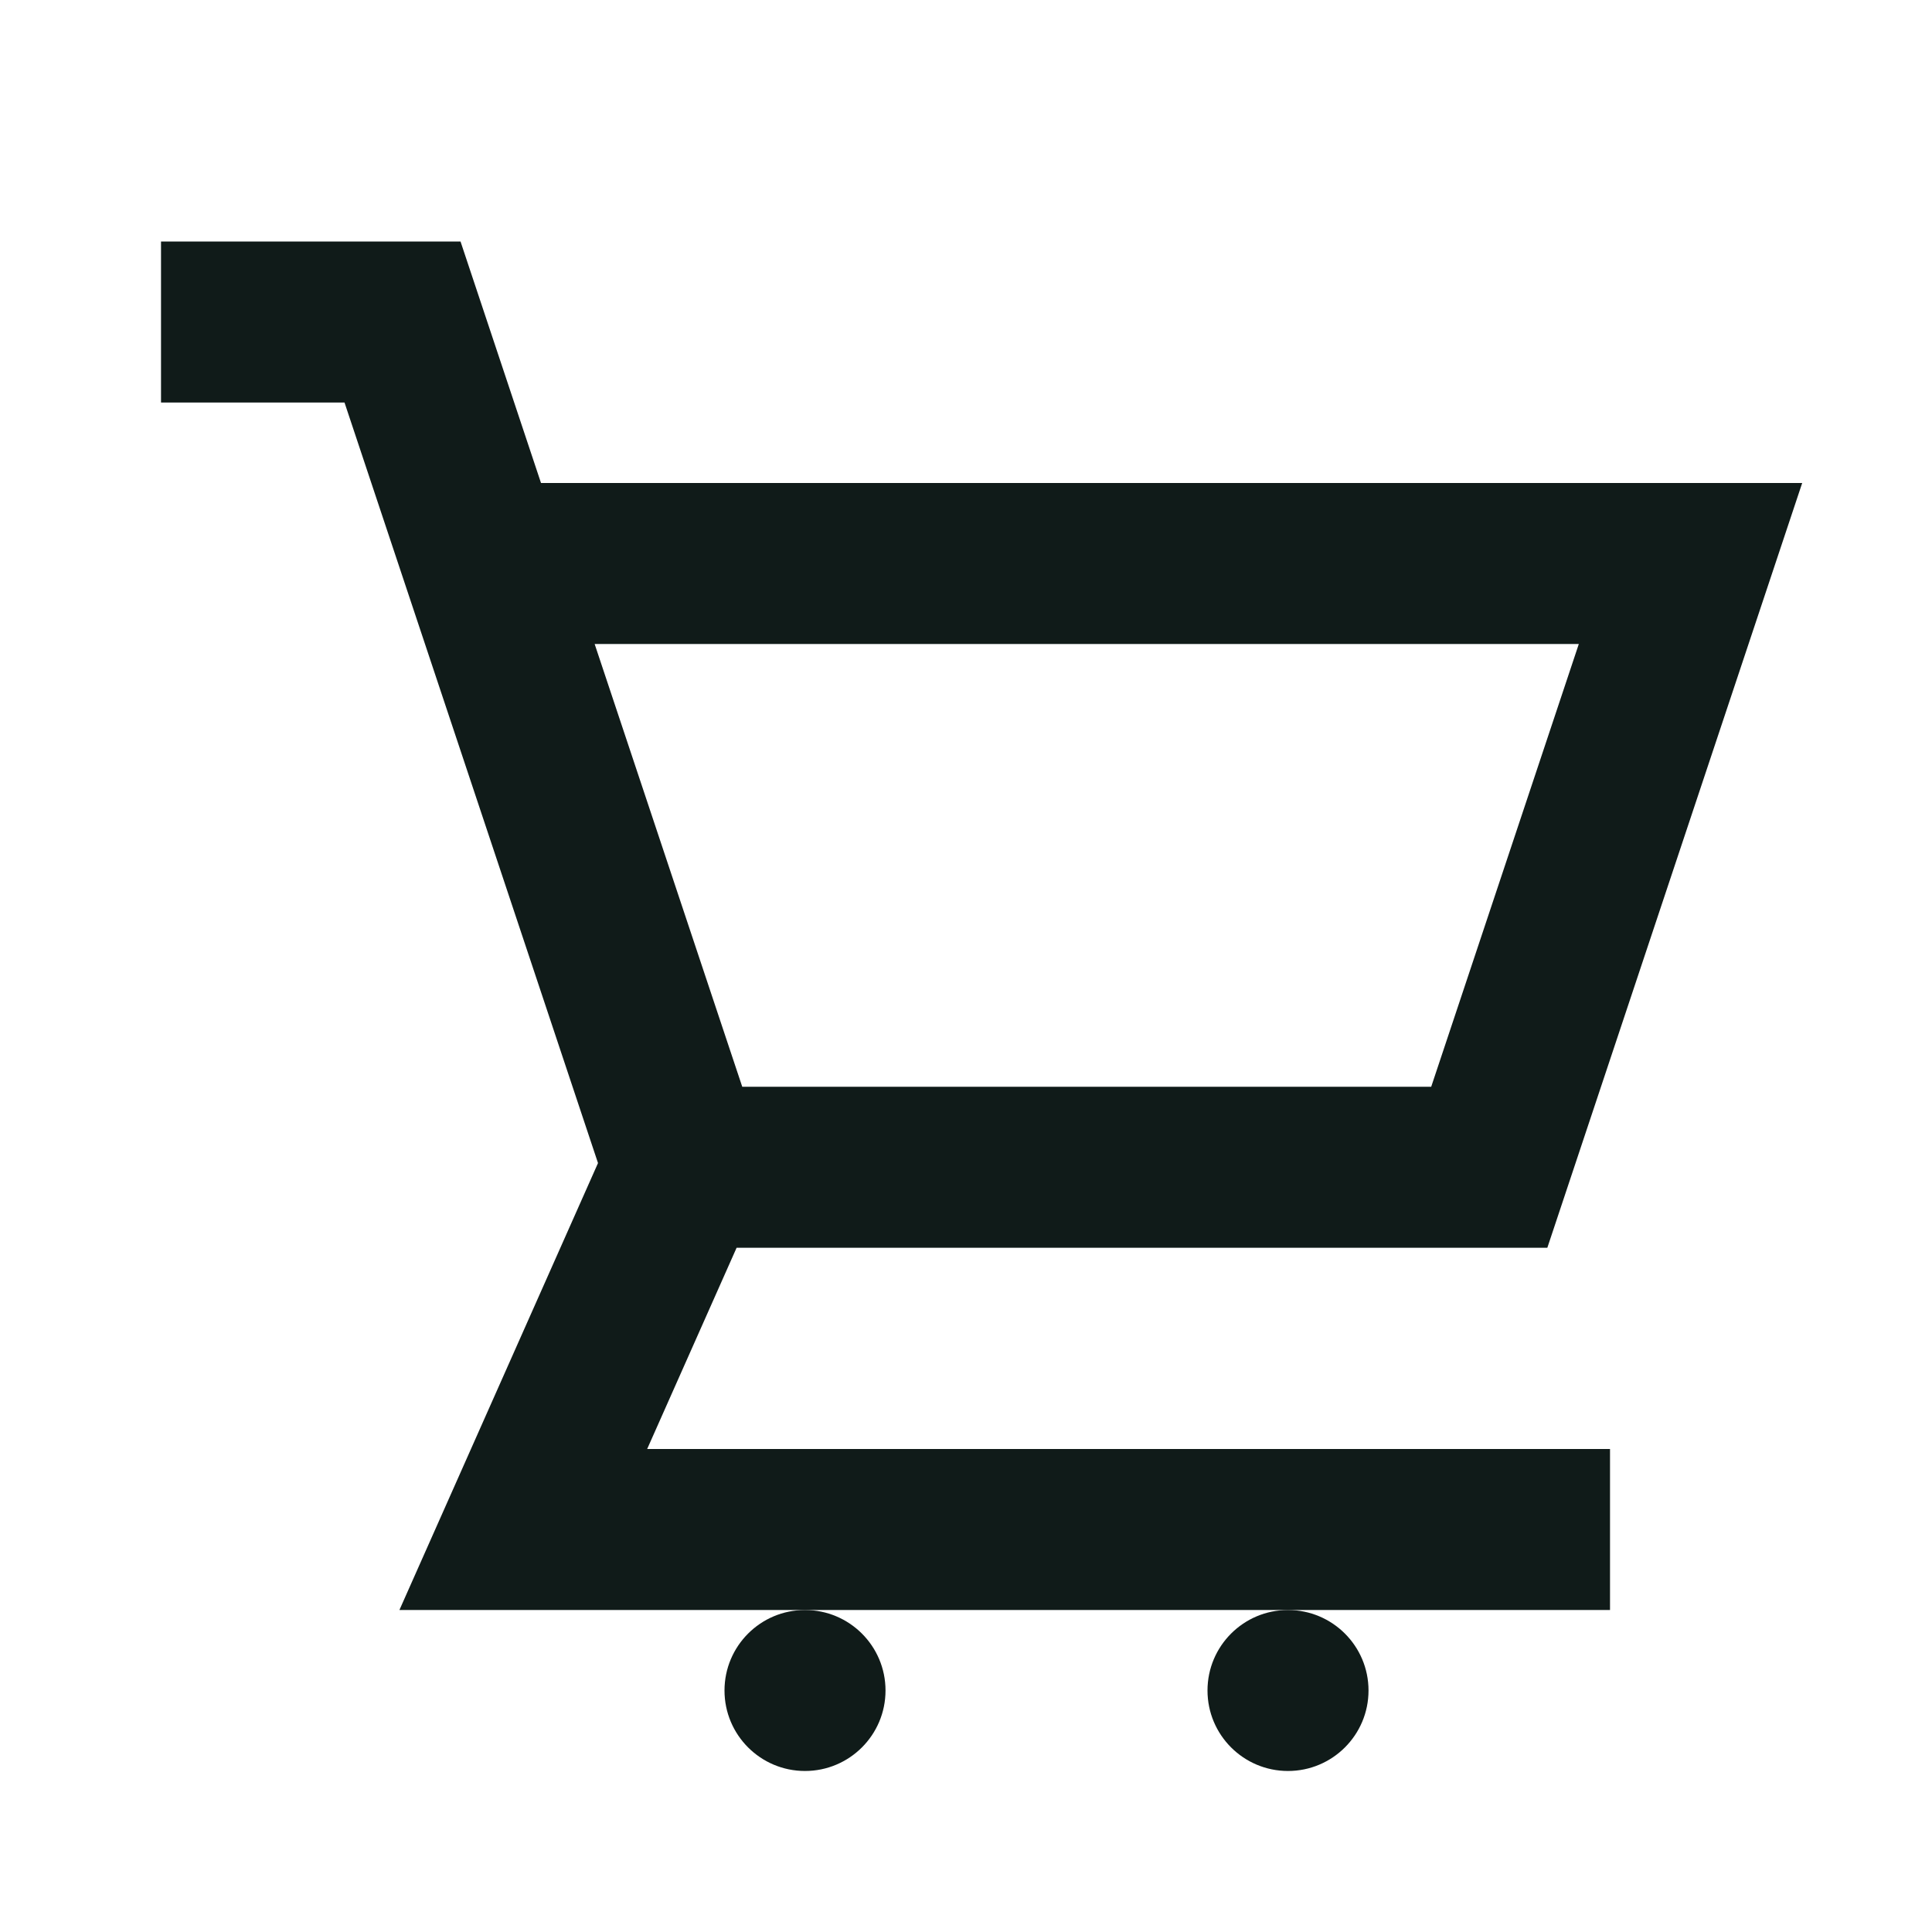
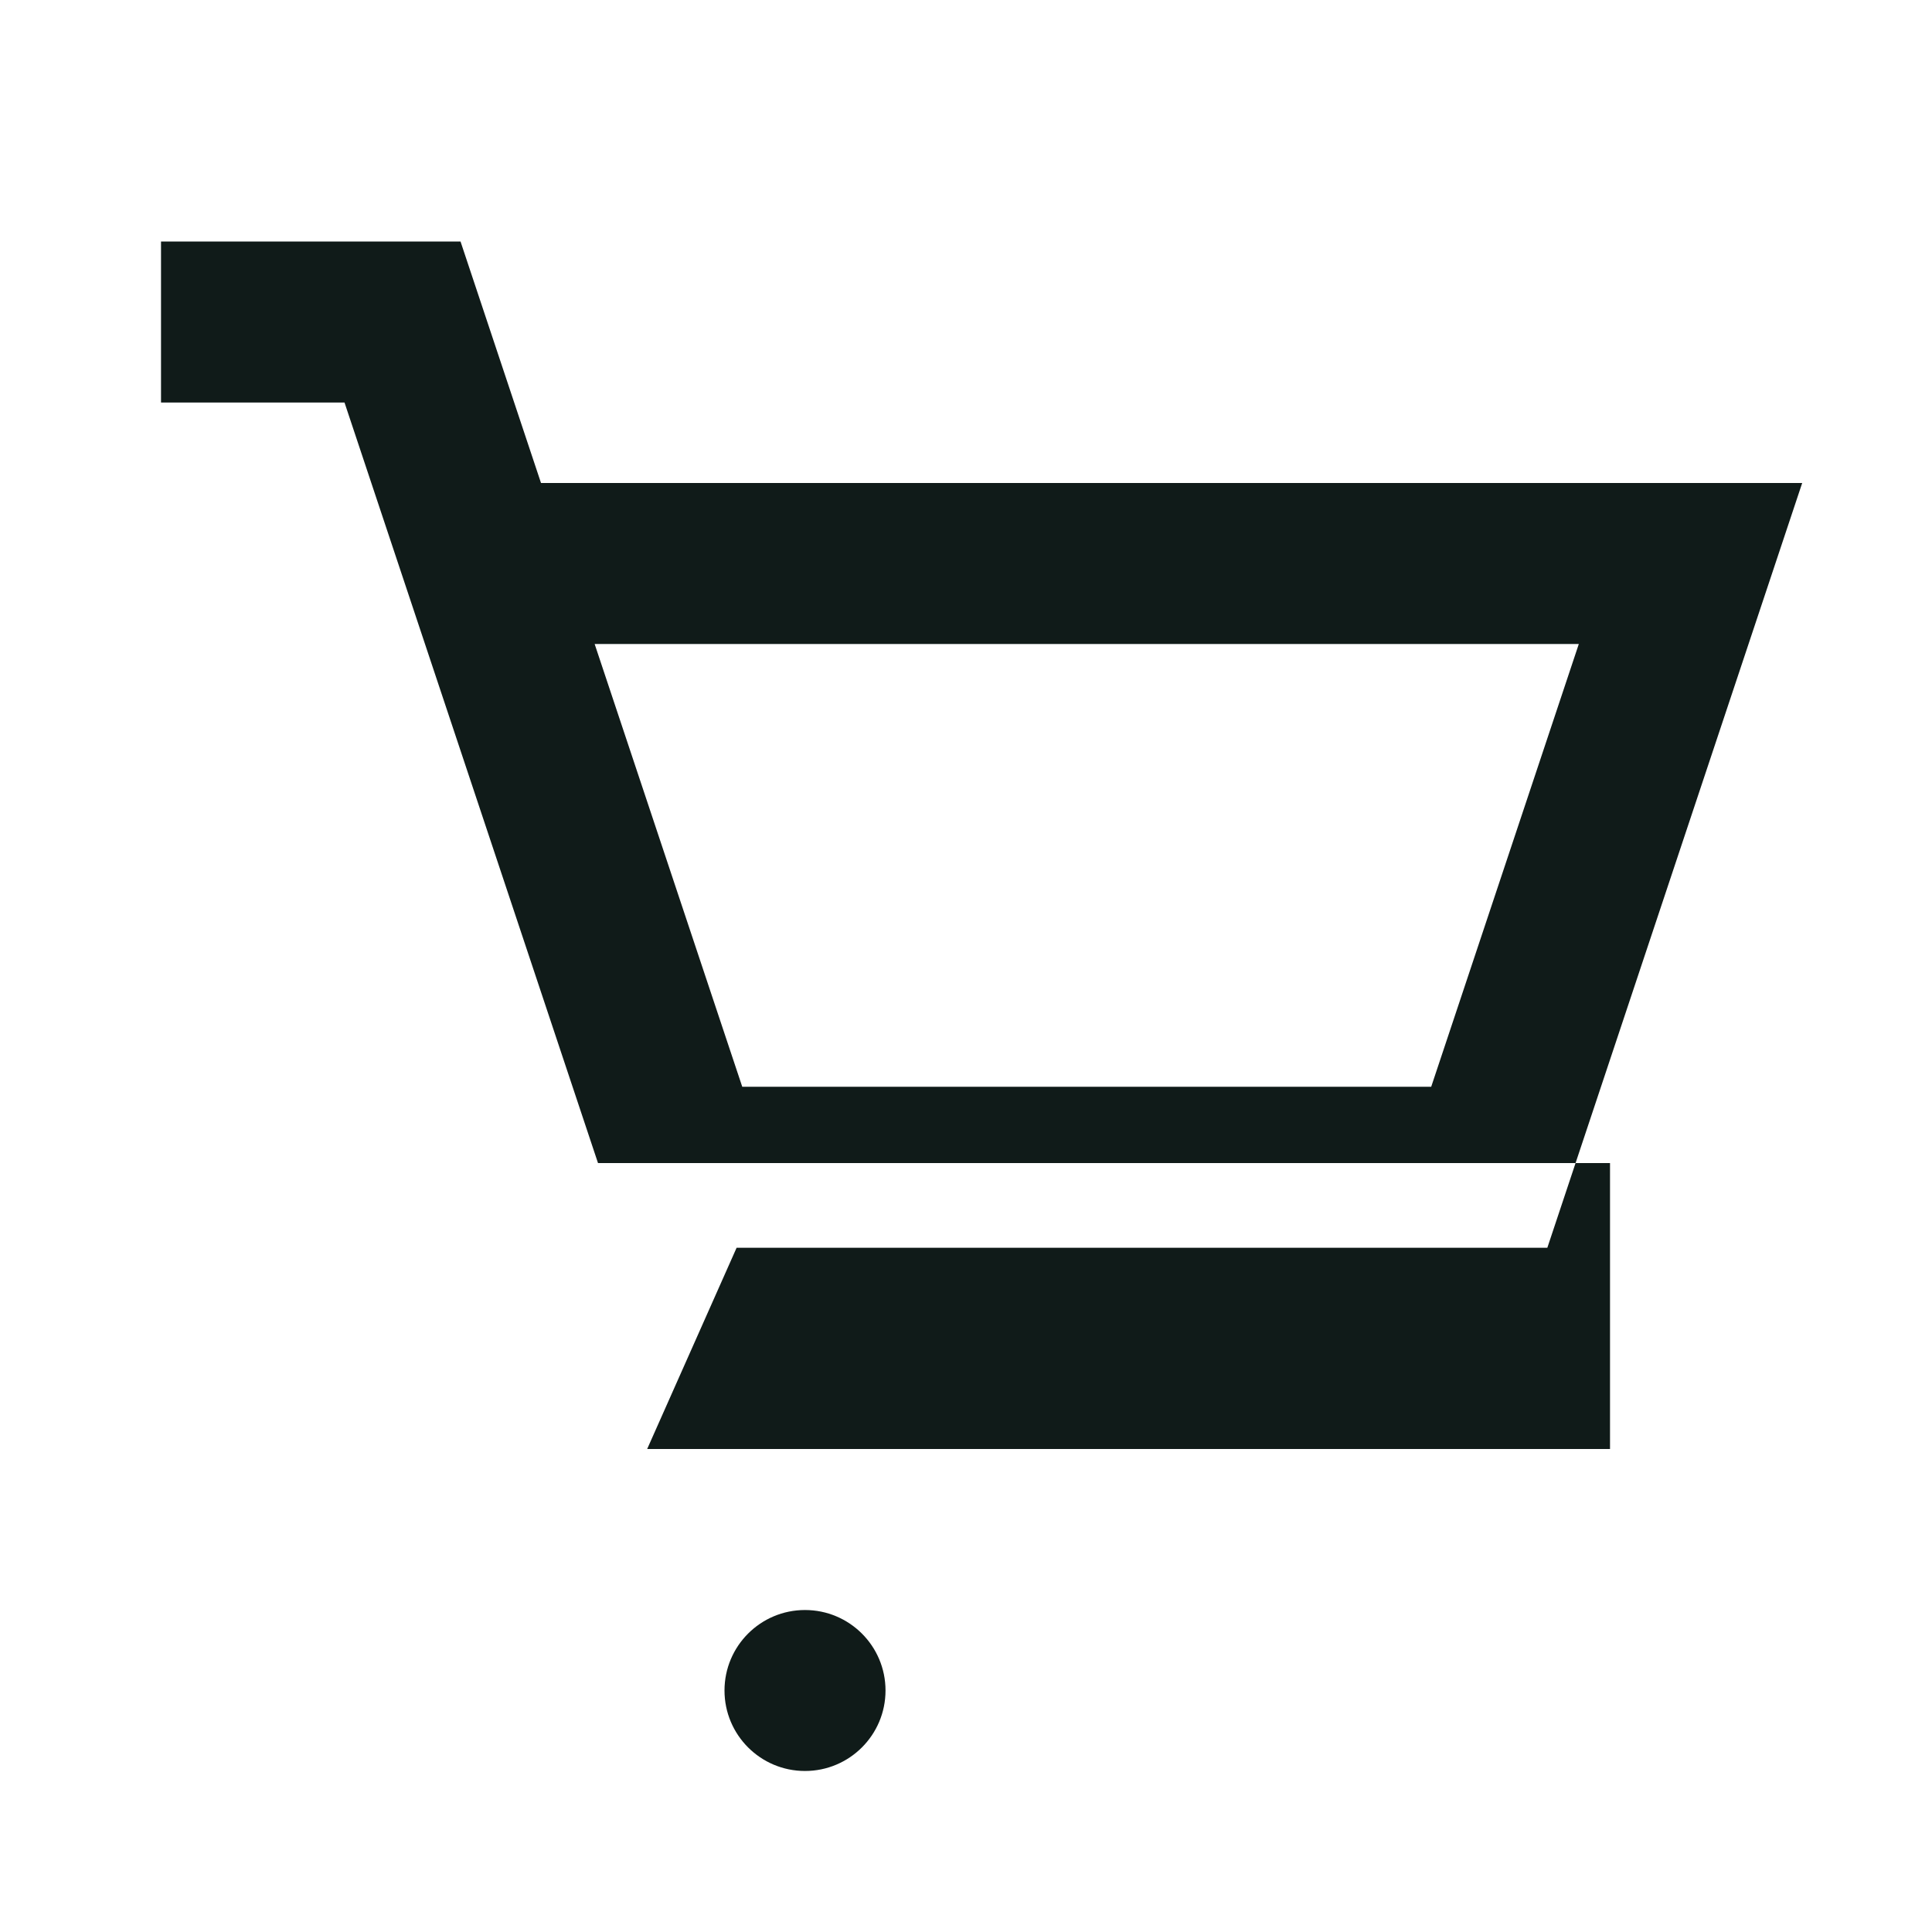
<svg xmlns="http://www.w3.org/2000/svg" width="38" height="38" viewBox="0 0 38 38" fill="none">
-   <path d="M11.762 22.876L7.856 31.667H15.834H25.334H31.667V28.5H12.729L14.488 24.542H30.434L35.447 9.5H10.641L9.058 4.75H3.167V7.917H6.776L11.762 22.876ZM31.053 12.667L28.15 21.375H14.599L11.696 12.667H31.053Z" fill="#101B19" />
+   <path d="M11.762 22.876H15.834H25.334H31.667V28.5H12.729L14.488 24.542H30.434L35.447 9.5H10.641L9.058 4.75H3.167V7.917H6.776L11.762 22.876ZM31.053 12.667L28.15 21.375H14.599L11.696 12.667H31.053Z" fill="#101B19" />
  <path d="M15.833 34.833C16.708 34.833 17.417 34.124 17.417 33.25C17.417 32.376 16.708 31.667 15.833 31.667C14.959 31.667 14.25 32.376 14.25 33.25C14.25 34.124 14.959 34.833 15.833 34.833Z" fill="#101B19" />
-   <path d="M25.333 34.833C26.208 34.833 26.917 34.124 26.917 33.25C26.917 32.376 26.208 31.667 25.333 31.667C24.459 31.667 23.75 32.376 23.75 33.25C23.75 34.124 24.459 34.833 25.333 34.833Z" fill="#101B19" />
</svg>